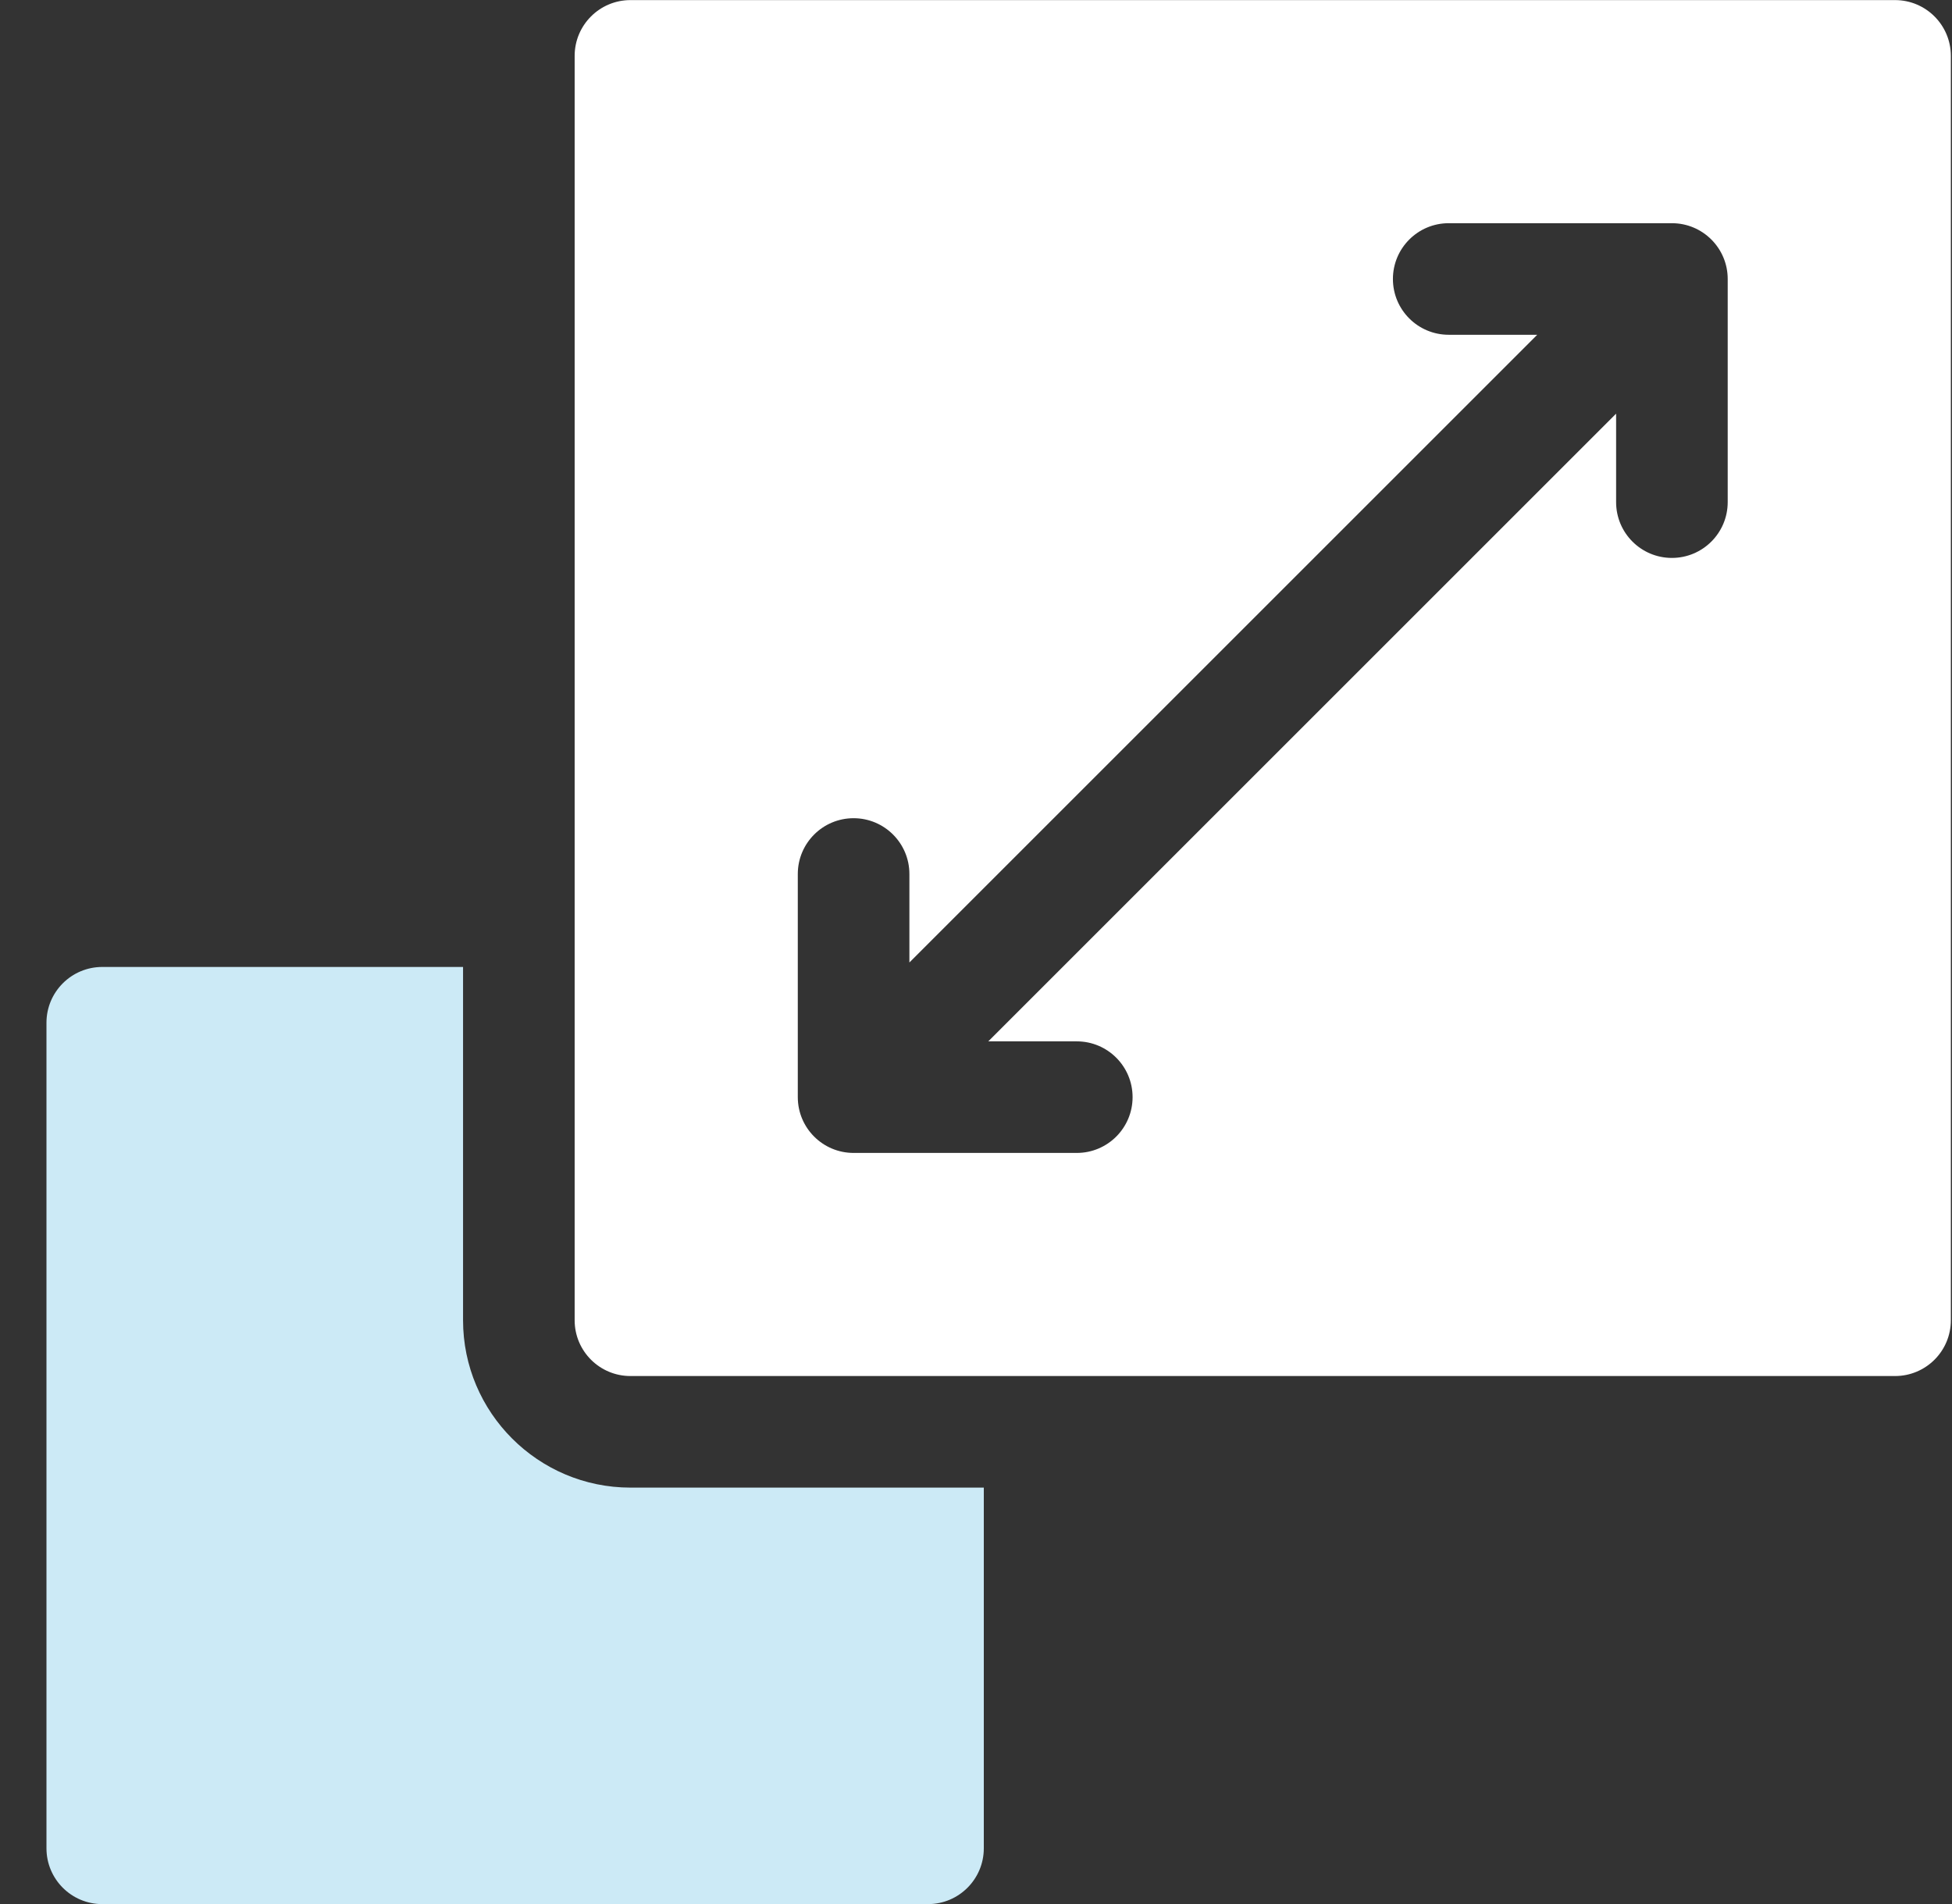
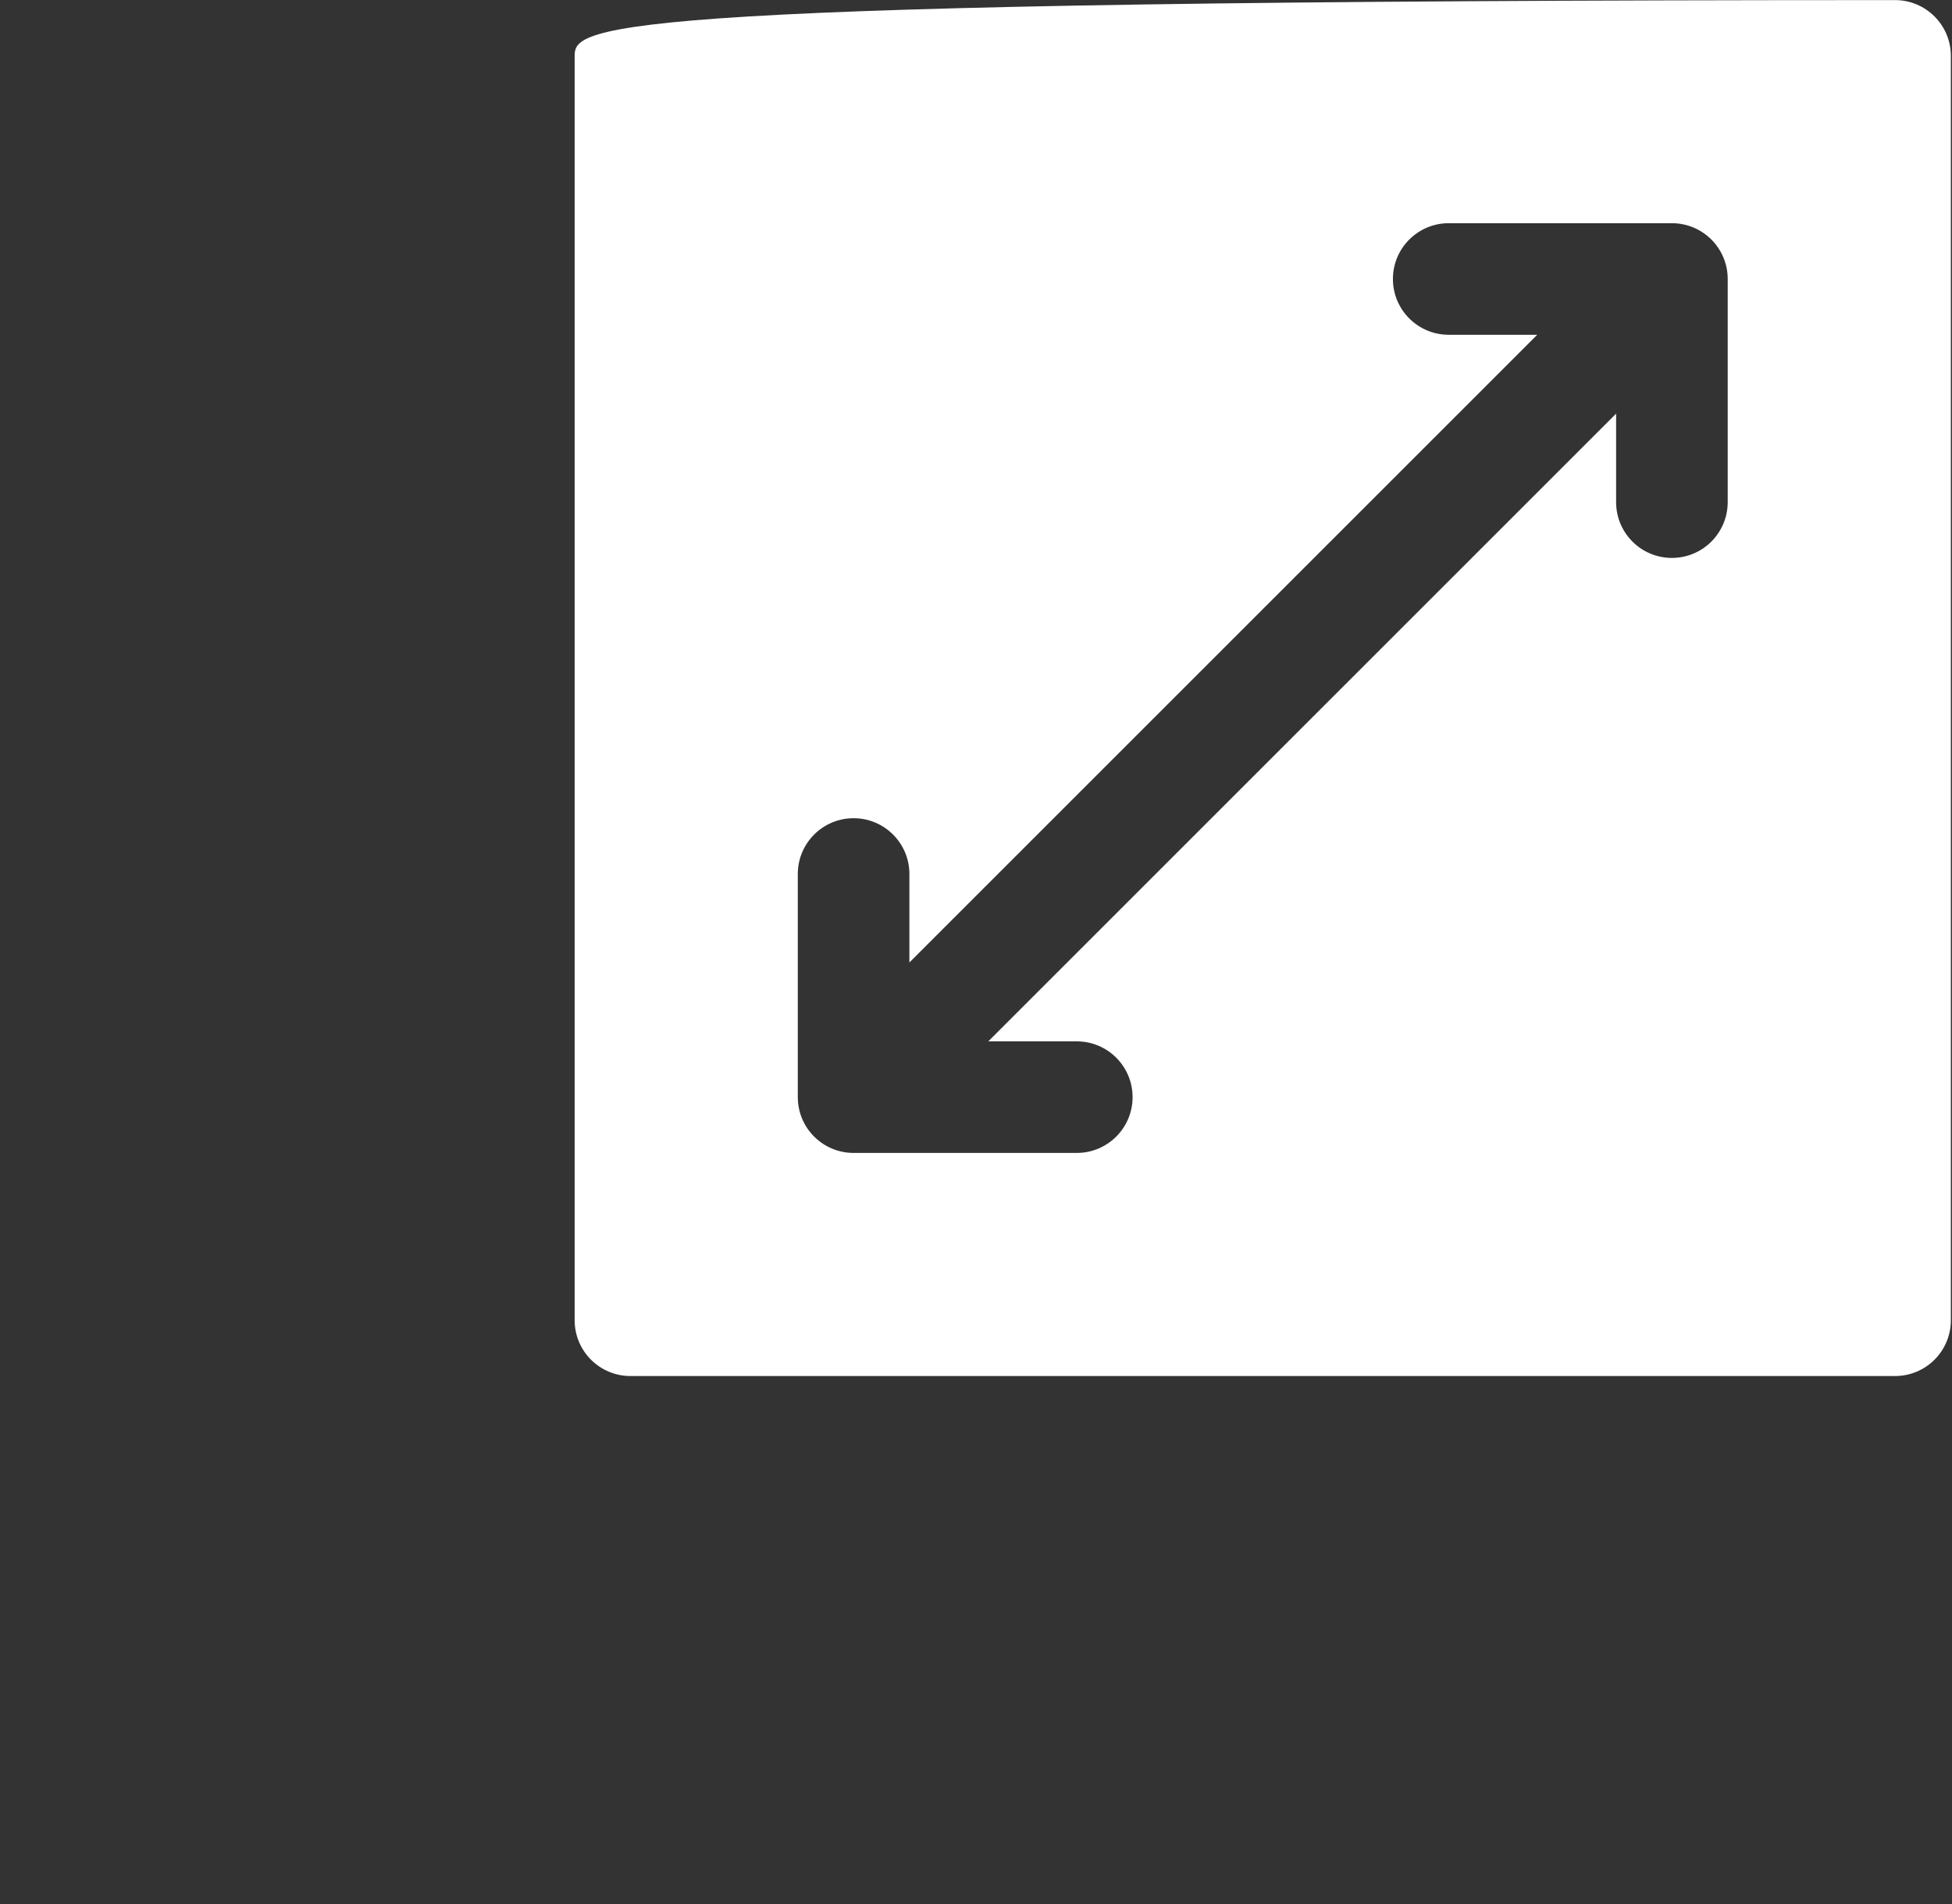
<svg xmlns="http://www.w3.org/2000/svg" width="41" height="40" viewBox="0 0 41 40" fill="none">
  <rect x="0" y="0" width="41" height="40" fill="#333333" stroke="none" />
  <g clip-path="url(#clip0_3148_221)">
-     <path d="M13.242 31.252C11.303 31.252 9.726 29.675 9.726 27.736V20.314H2.148C1.501 20.314 0.976 20.839 0.976 21.486V38.83C0.976 39.477 1.501 40.002 2.148 40.002H19.492C20.139 40.002 20.664 39.477 20.664 38.83V31.252H13.242Z" fill="#CCEAF6" />
-     <path d="M39.804 0.002H13.242C12.595 0.002 12.07 0.527 12.07 1.174V27.736C12.07 28.384 12.595 28.908 13.242 28.908H39.804C40.451 28.908 40.976 28.384 40.976 27.736V1.174C40.976 0.527 40.451 0.002 39.804 0.002ZM36.289 10.549C36.289 11.196 35.764 11.721 35.117 11.721C34.469 11.721 33.945 11.196 33.945 10.549V8.69L20.758 21.877H22.617C23.264 21.877 23.789 22.402 23.789 23.049C23.789 23.696 23.264 24.221 22.617 24.221H17.929C17.282 24.221 16.757 23.696 16.757 23.049V18.361C16.757 17.714 17.282 17.189 17.929 17.189C18.576 17.189 19.101 17.714 19.101 18.361V20.22L32.288 7.033H30.429C29.782 7.033 29.257 6.509 29.257 5.861C29.257 5.214 29.782 4.689 30.429 4.689H35.117C35.764 4.689 36.289 5.214 36.289 5.861V10.549Z" fill="white" />
+     <path d="M39.804 0.002C12.595 0.002 12.07 0.527 12.07 1.174V27.736C12.07 28.384 12.595 28.908 13.242 28.908H39.804C40.451 28.908 40.976 28.384 40.976 27.736V1.174C40.976 0.527 40.451 0.002 39.804 0.002ZM36.289 10.549C36.289 11.196 35.764 11.721 35.117 11.721C34.469 11.721 33.945 11.196 33.945 10.549V8.69L20.758 21.877H22.617C23.264 21.877 23.789 22.402 23.789 23.049C23.789 23.696 23.264 24.221 22.617 24.221H17.929C17.282 24.221 16.757 23.696 16.757 23.049V18.361C16.757 17.714 17.282 17.189 17.929 17.189C18.576 17.189 19.101 17.714 19.101 18.361V20.22L32.288 7.033H30.429C29.782 7.033 29.257 6.509 29.257 5.861C29.257 5.214 29.782 4.689 30.429 4.689H35.117C35.764 4.689 36.289 5.214 36.289 5.861V10.549Z" fill="white" />
  </g>
  <defs>
    <clipPath id="clip0_3148_221">
      <rect width="40" height="40" fill="white" transform="translate(0.976 0.002)" />
    </clipPath>
  </defs>
</svg>